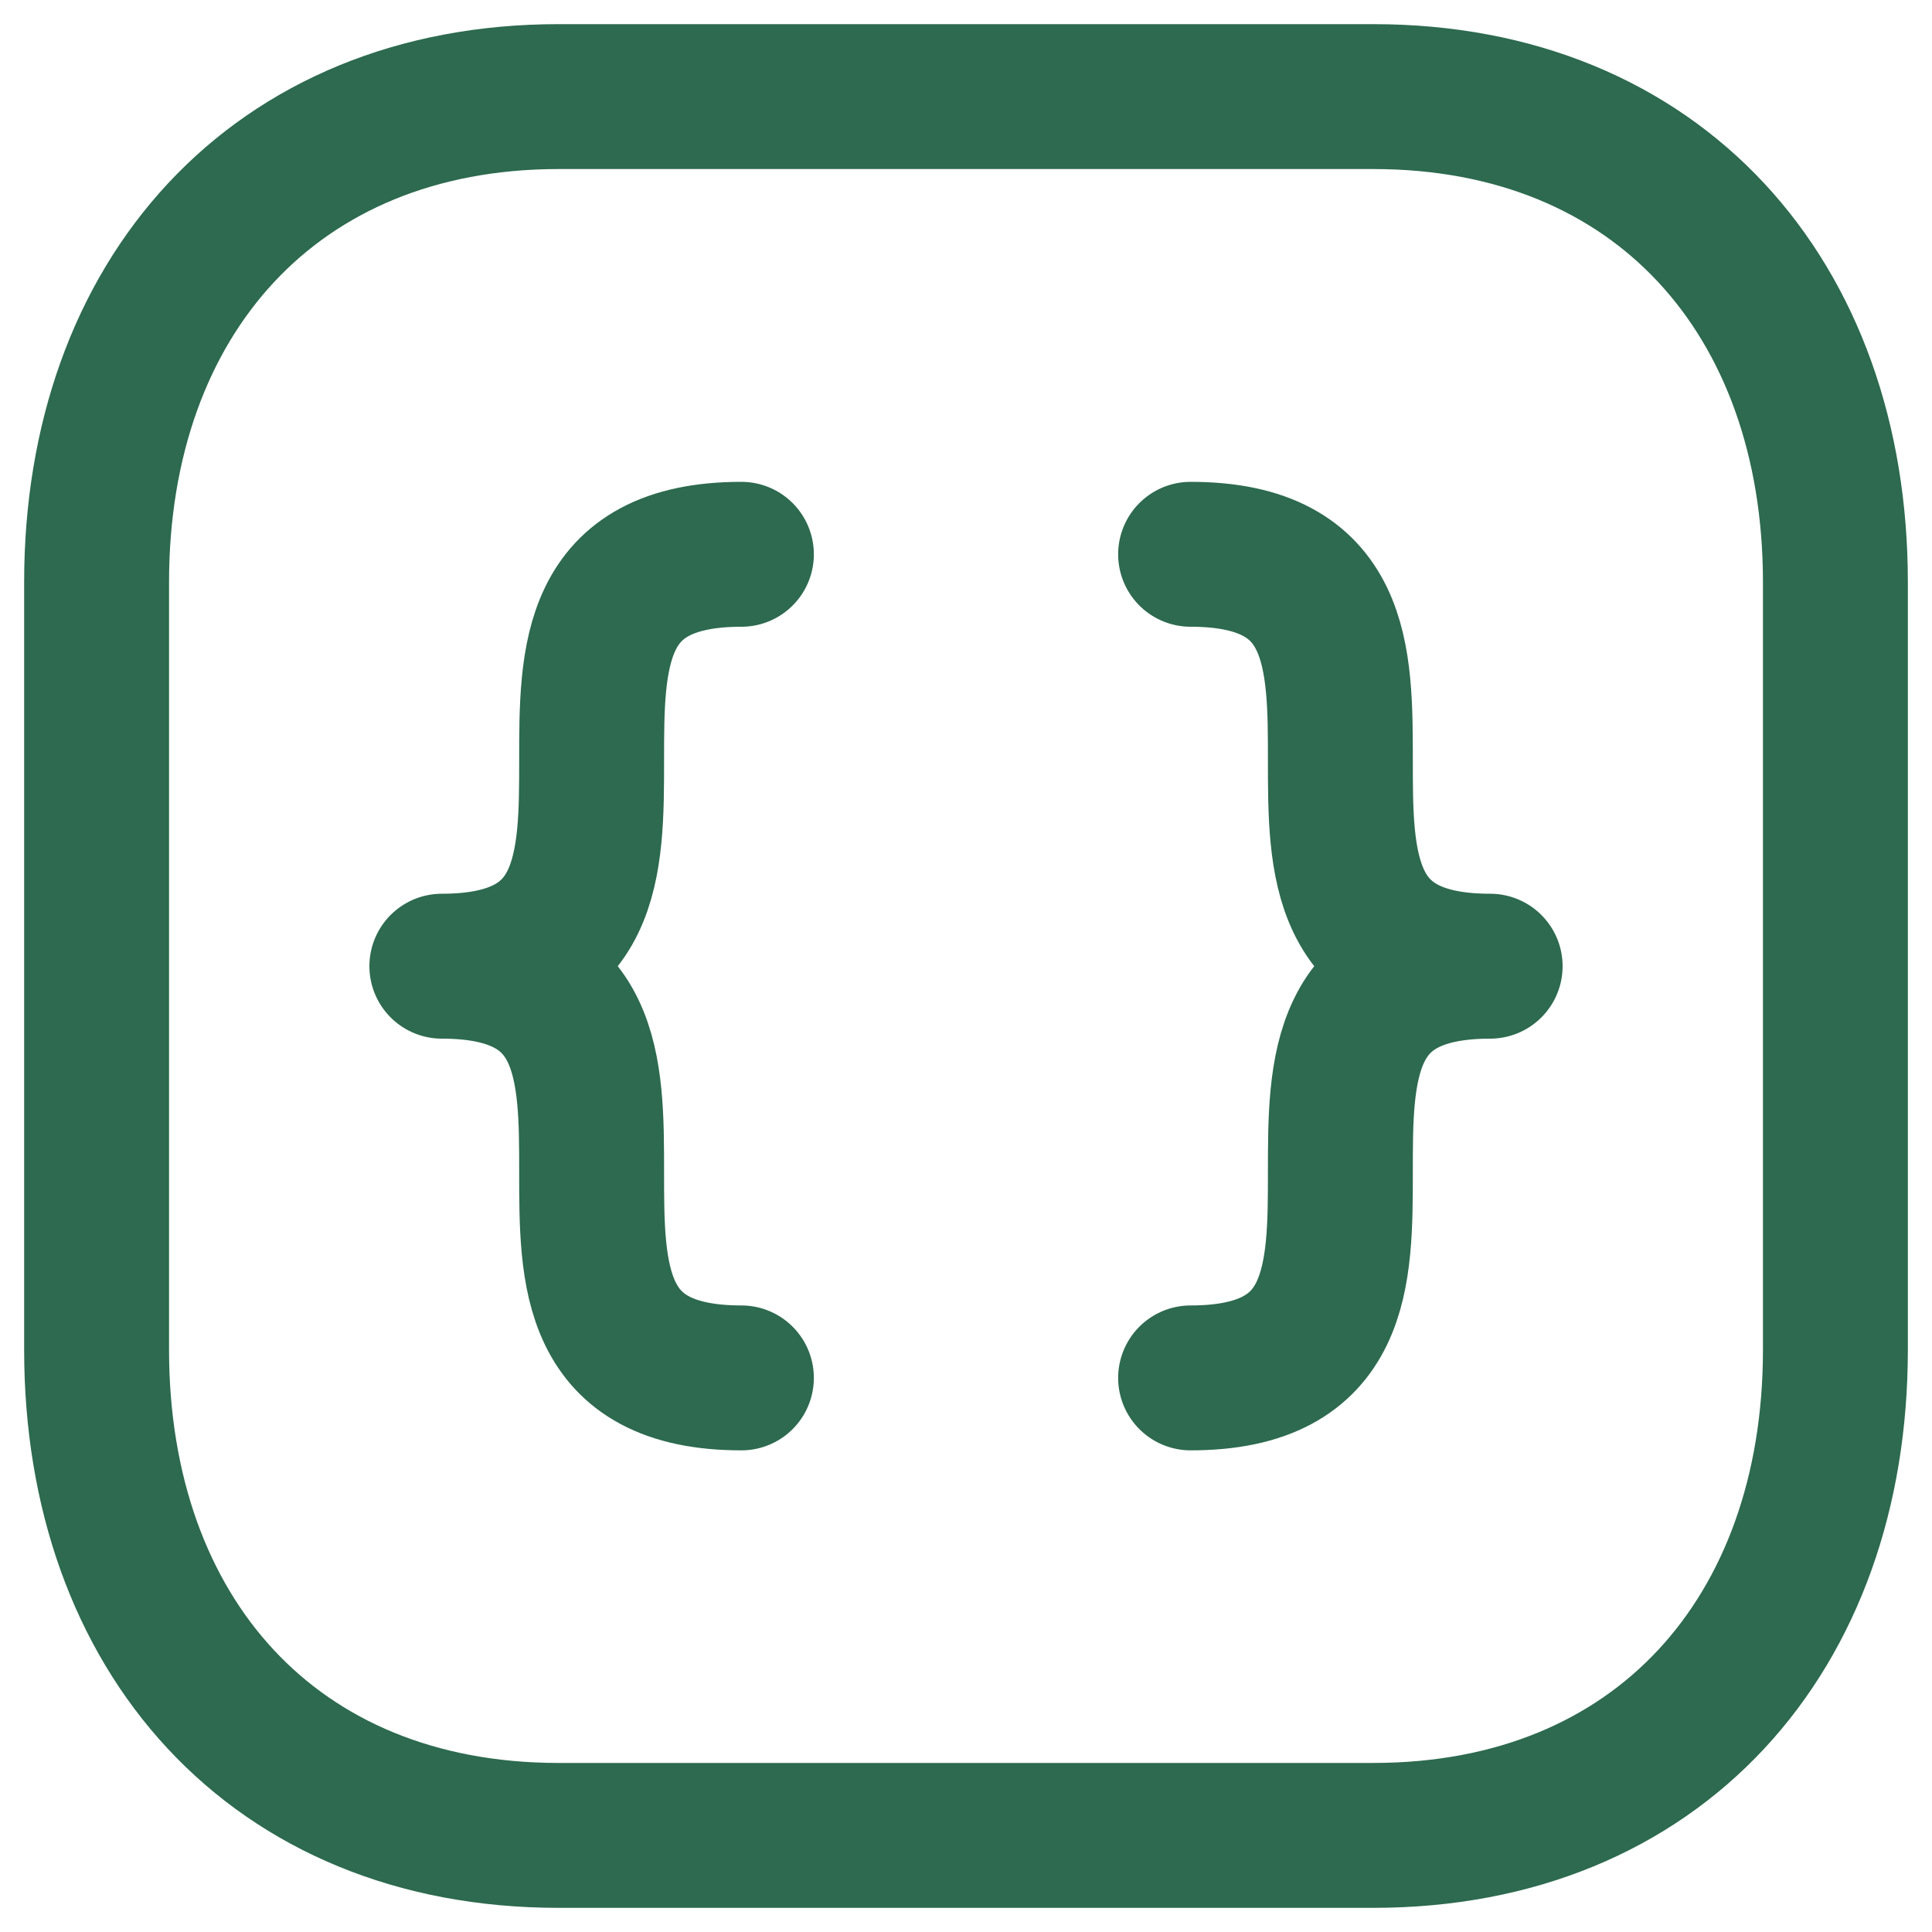
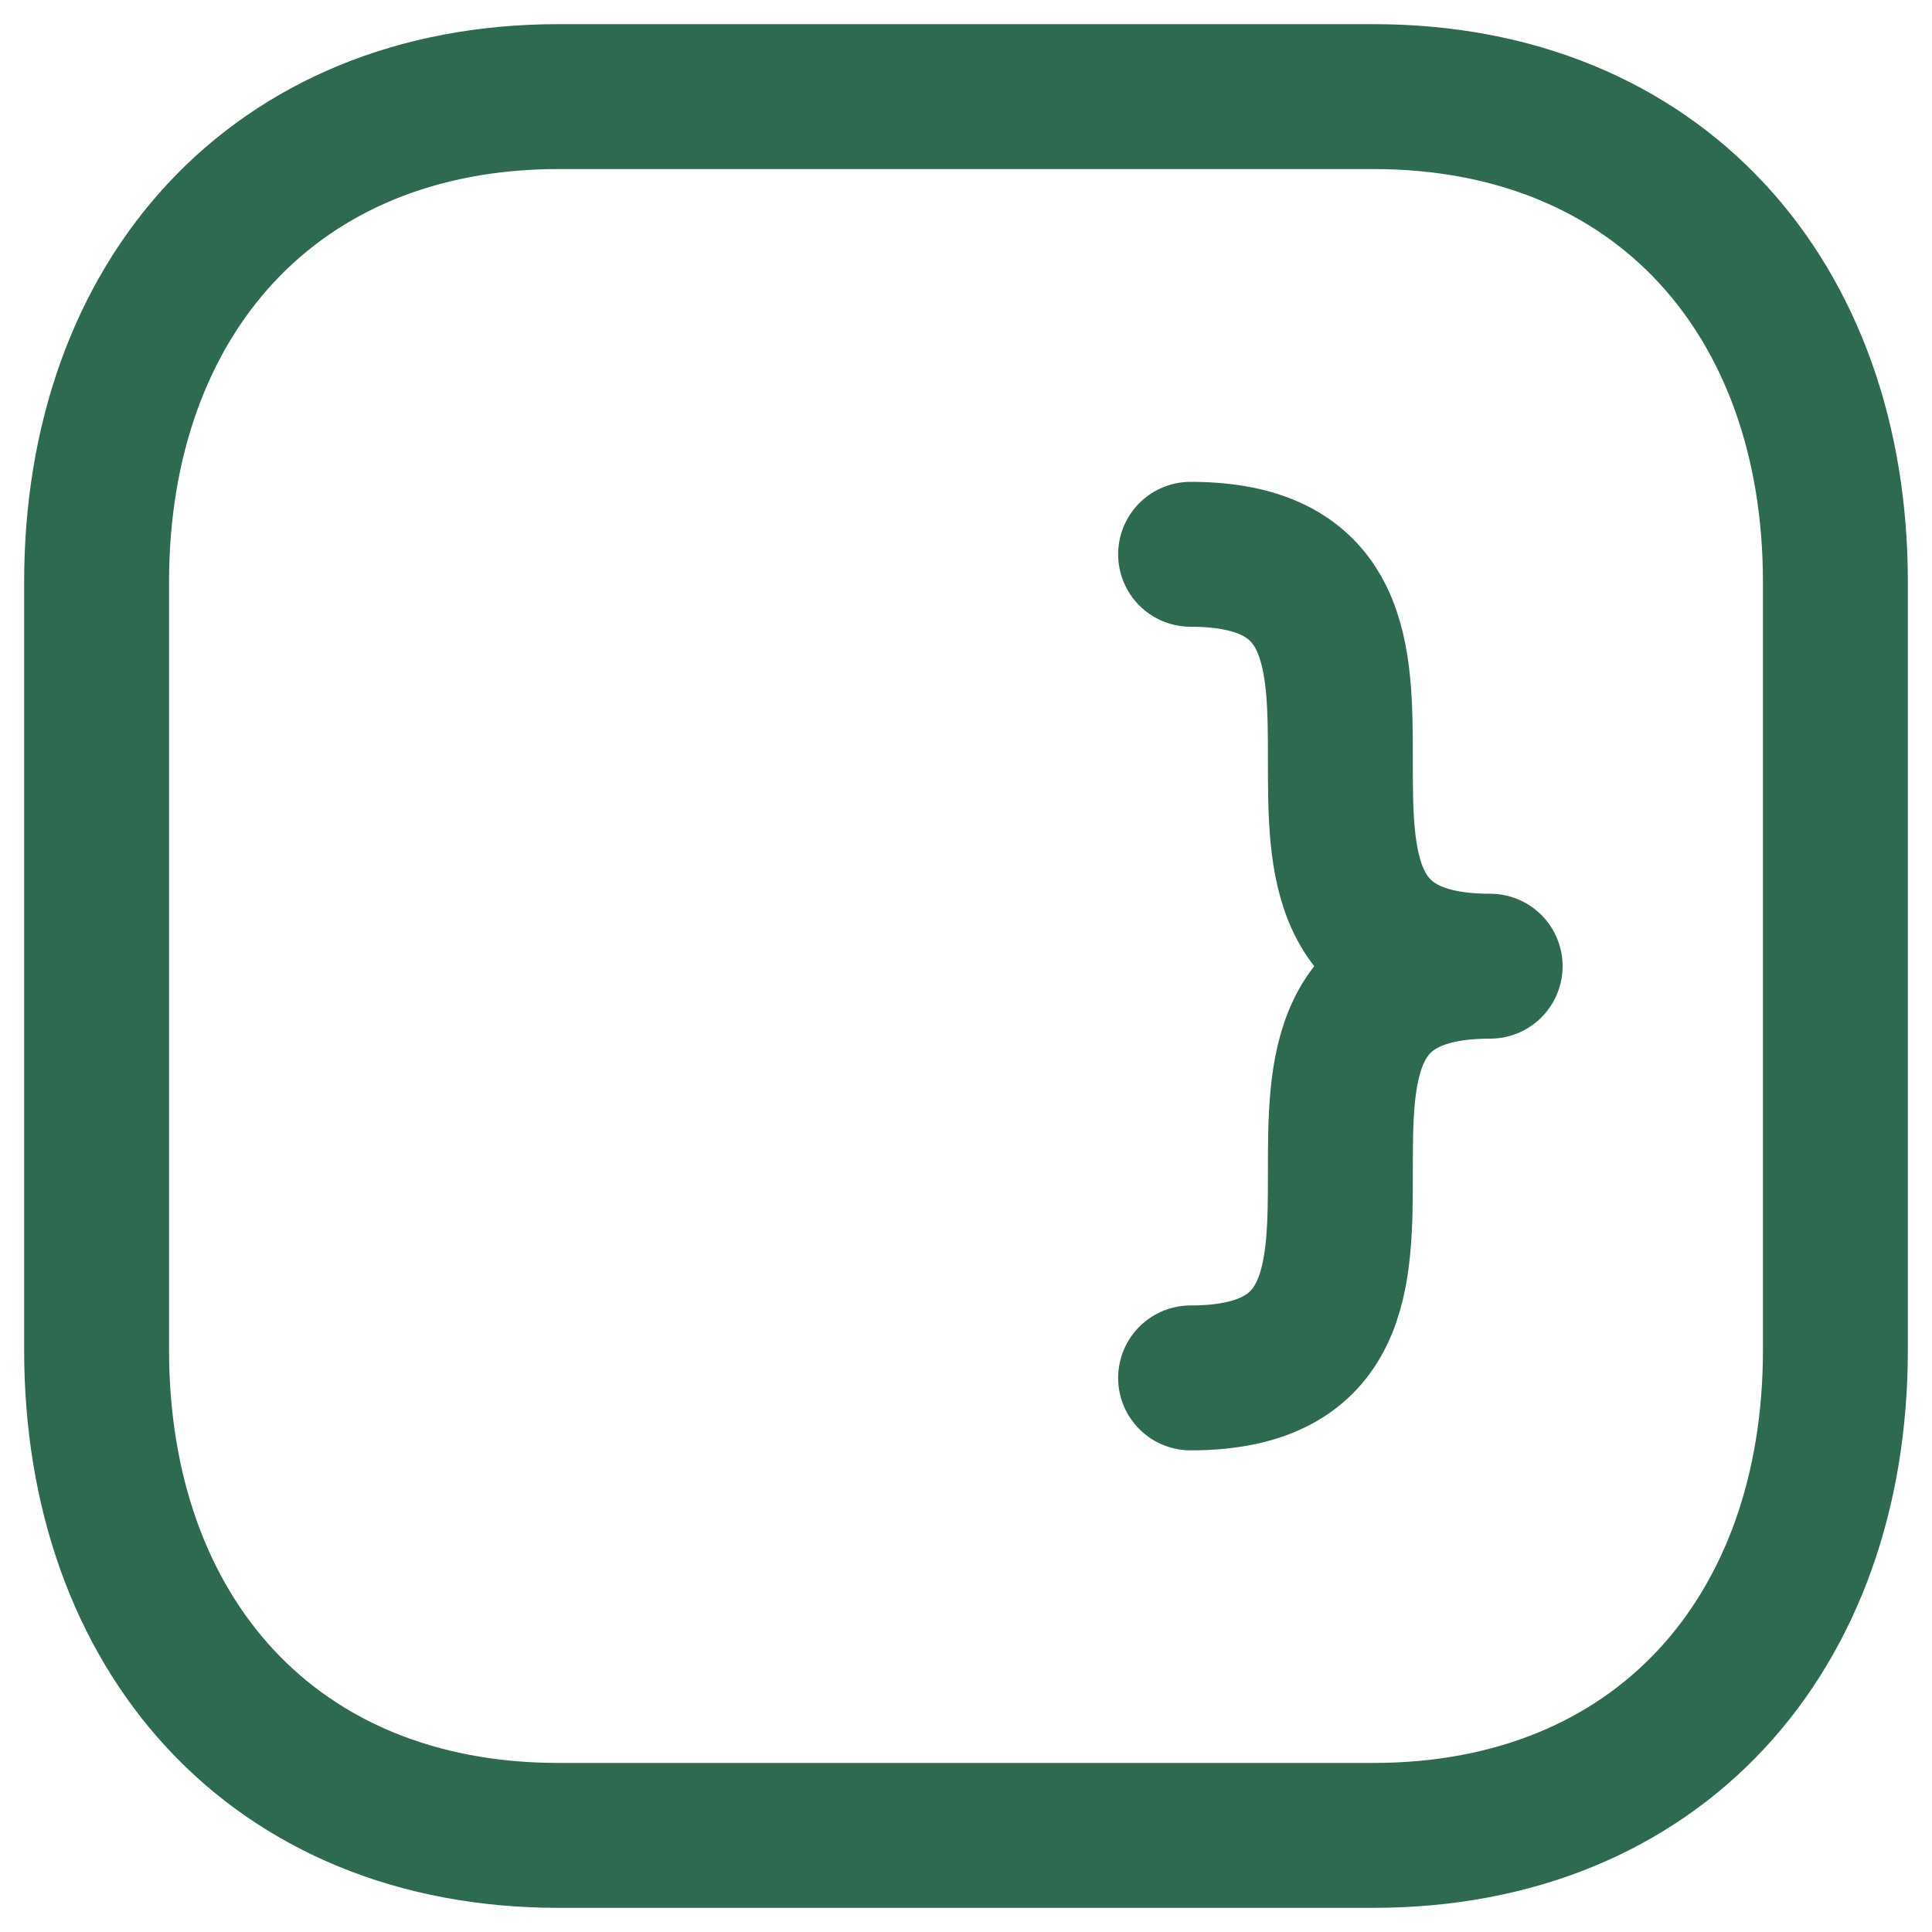
<svg xmlns="http://www.w3.org/2000/svg" width="20px" height="20px" viewBox="0 0 20 20" version="1.1">
  <title>Code (1)</title>
  <g id="Page-1" stroke="none" stroke-width="1" fill="none" fill-rule="evenodd" stroke-linecap="round" stroke-linejoin="round">
    <g id="Code-(1)" transform="translate(1, 1)" stroke="#2D6A4F" stroke-width="1.5">
      <path d="M4.782,0 L13.217,0 C16.165,0 18,2.081 18,5.026 L18,12.974 C18,15.919 16.165,18 13.216,18 L4.782,18 C1.834,18 0,15.919 0,12.974 L0,5.026 C0,2.081 1.843,0 4.782,0 Z" id="Path" />
      <path d="M11.325,4.738 C14.426,4.738 11.325,9.002 14.426,9.002 C11.325,9.002 14.426,13.264 11.325,13.264" id="Path" />
-       <path d="M6.675,4.738 C3.574,4.738 6.675,9.002 3.574,9.002 C6.675,9.002 3.574,13.264 6.675,13.264" id="Path" />
    </g>
  </g>
</svg>